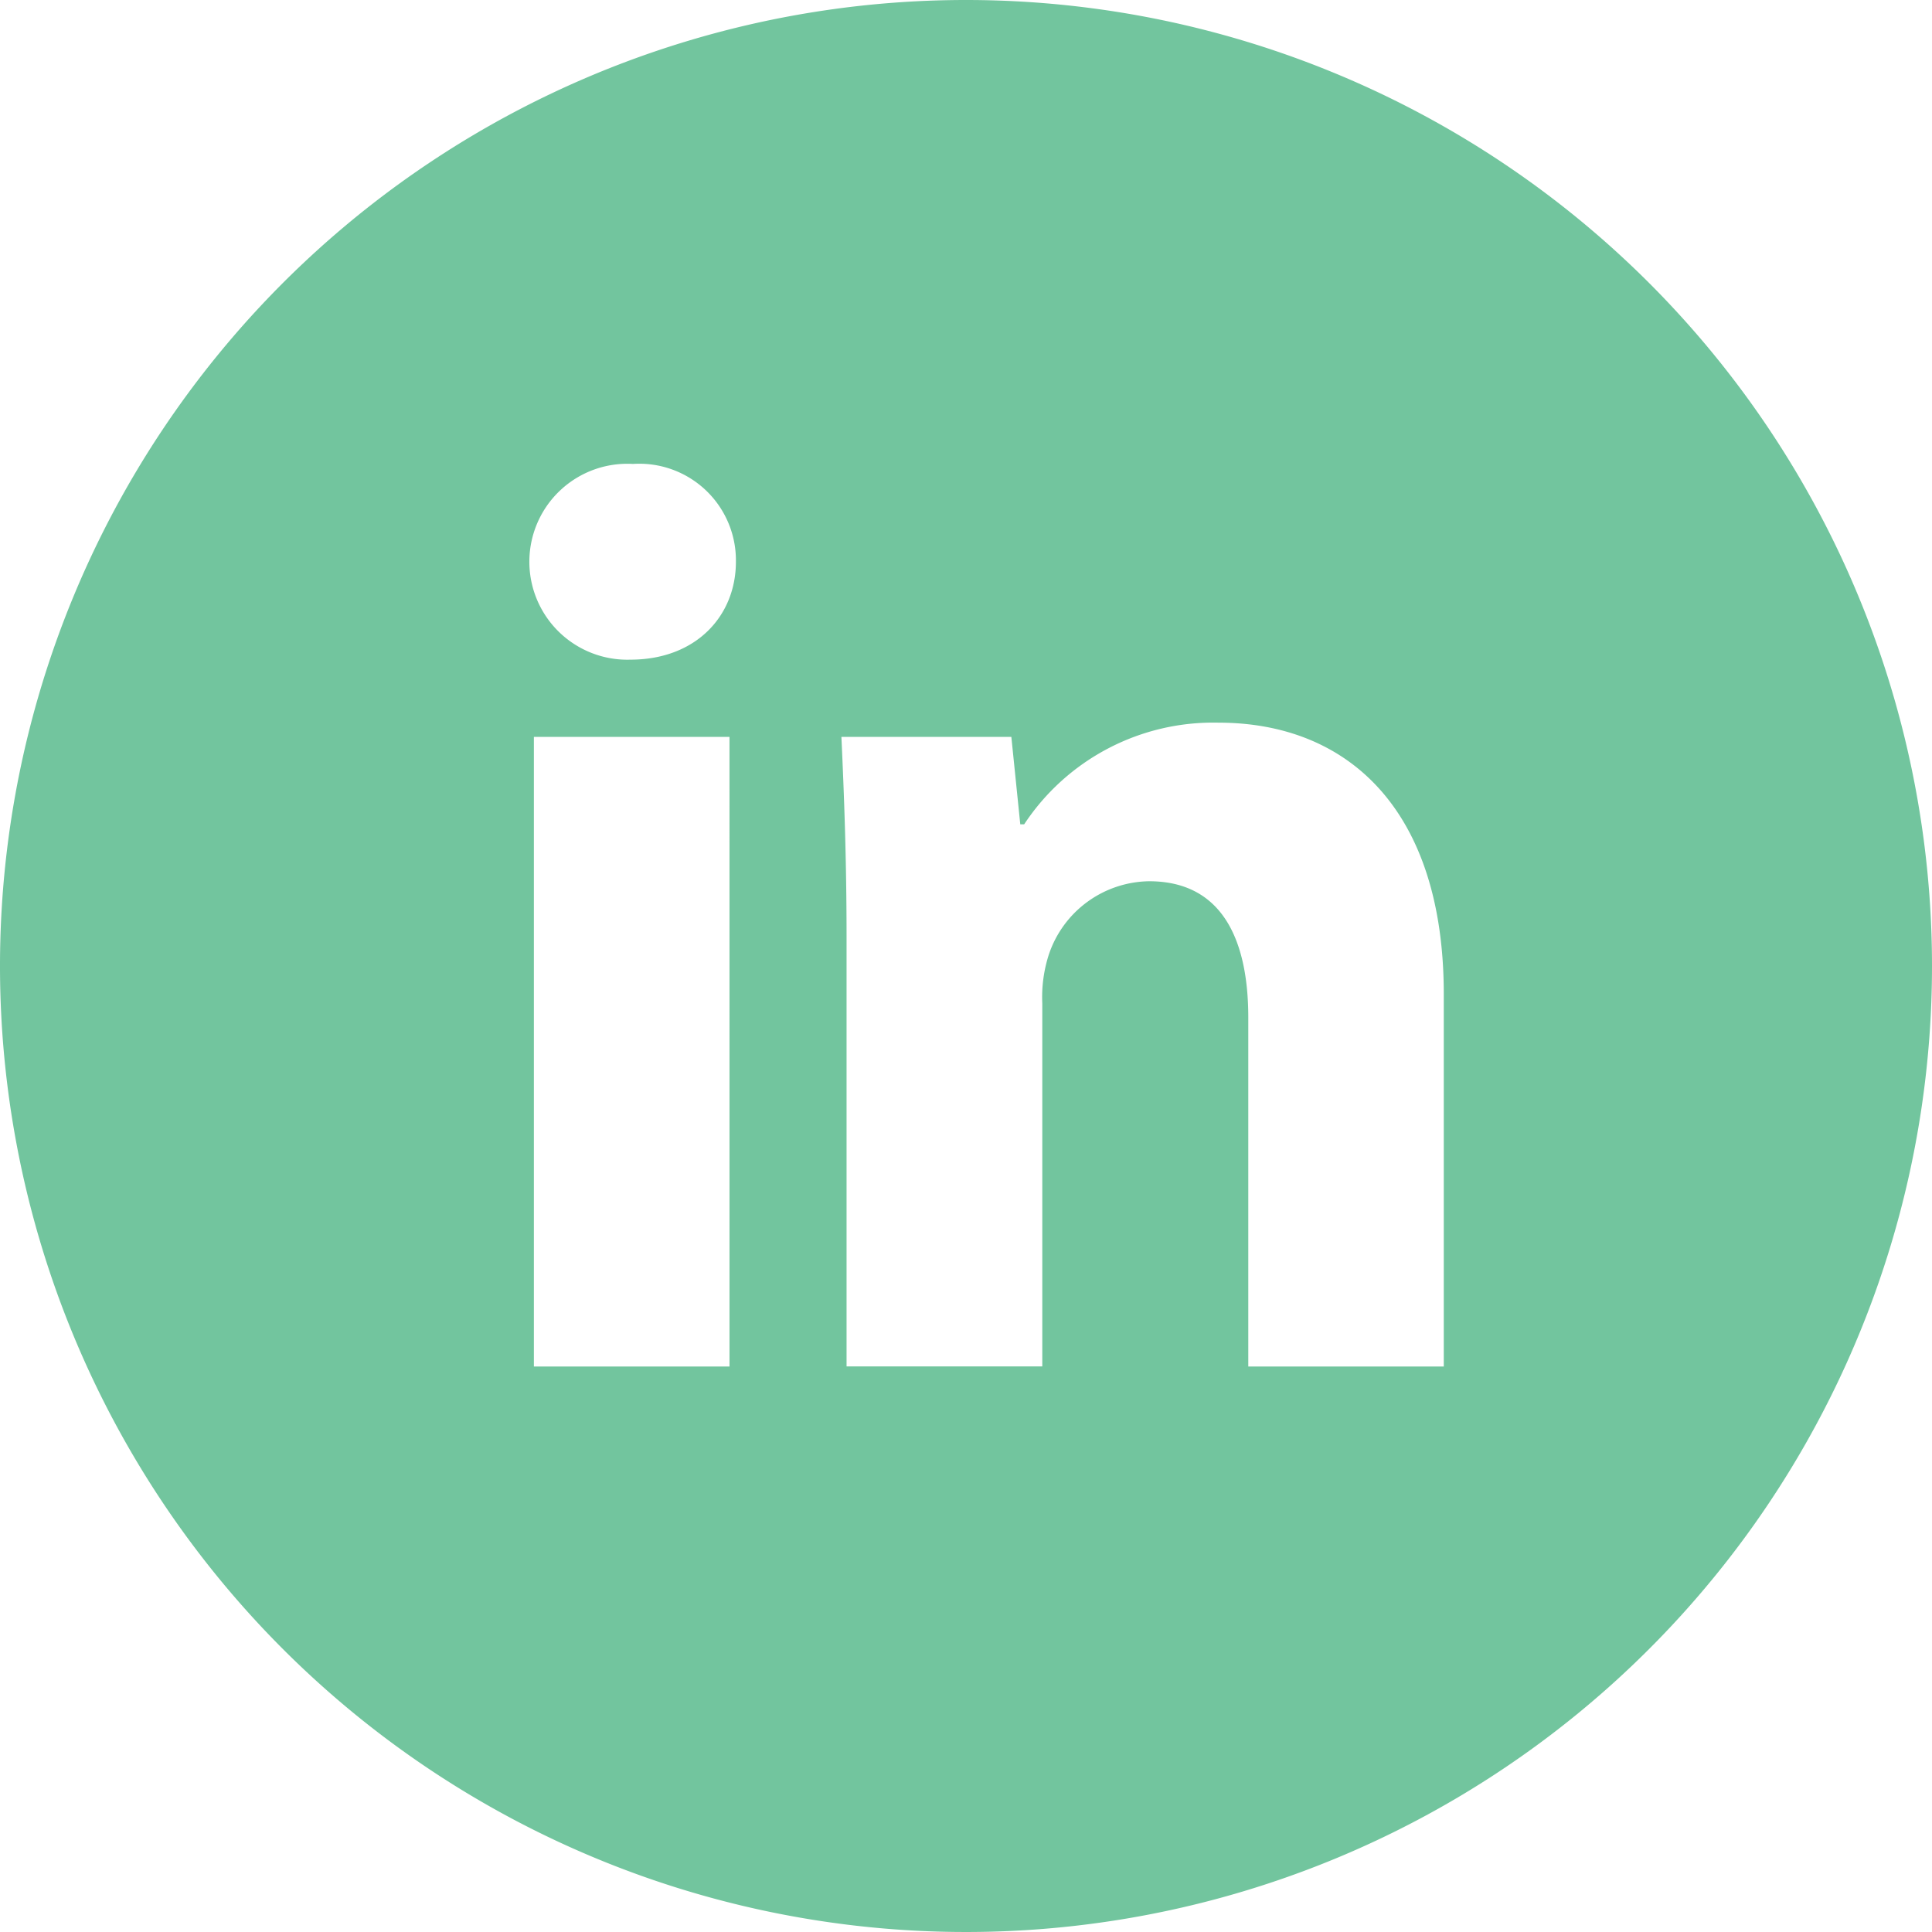
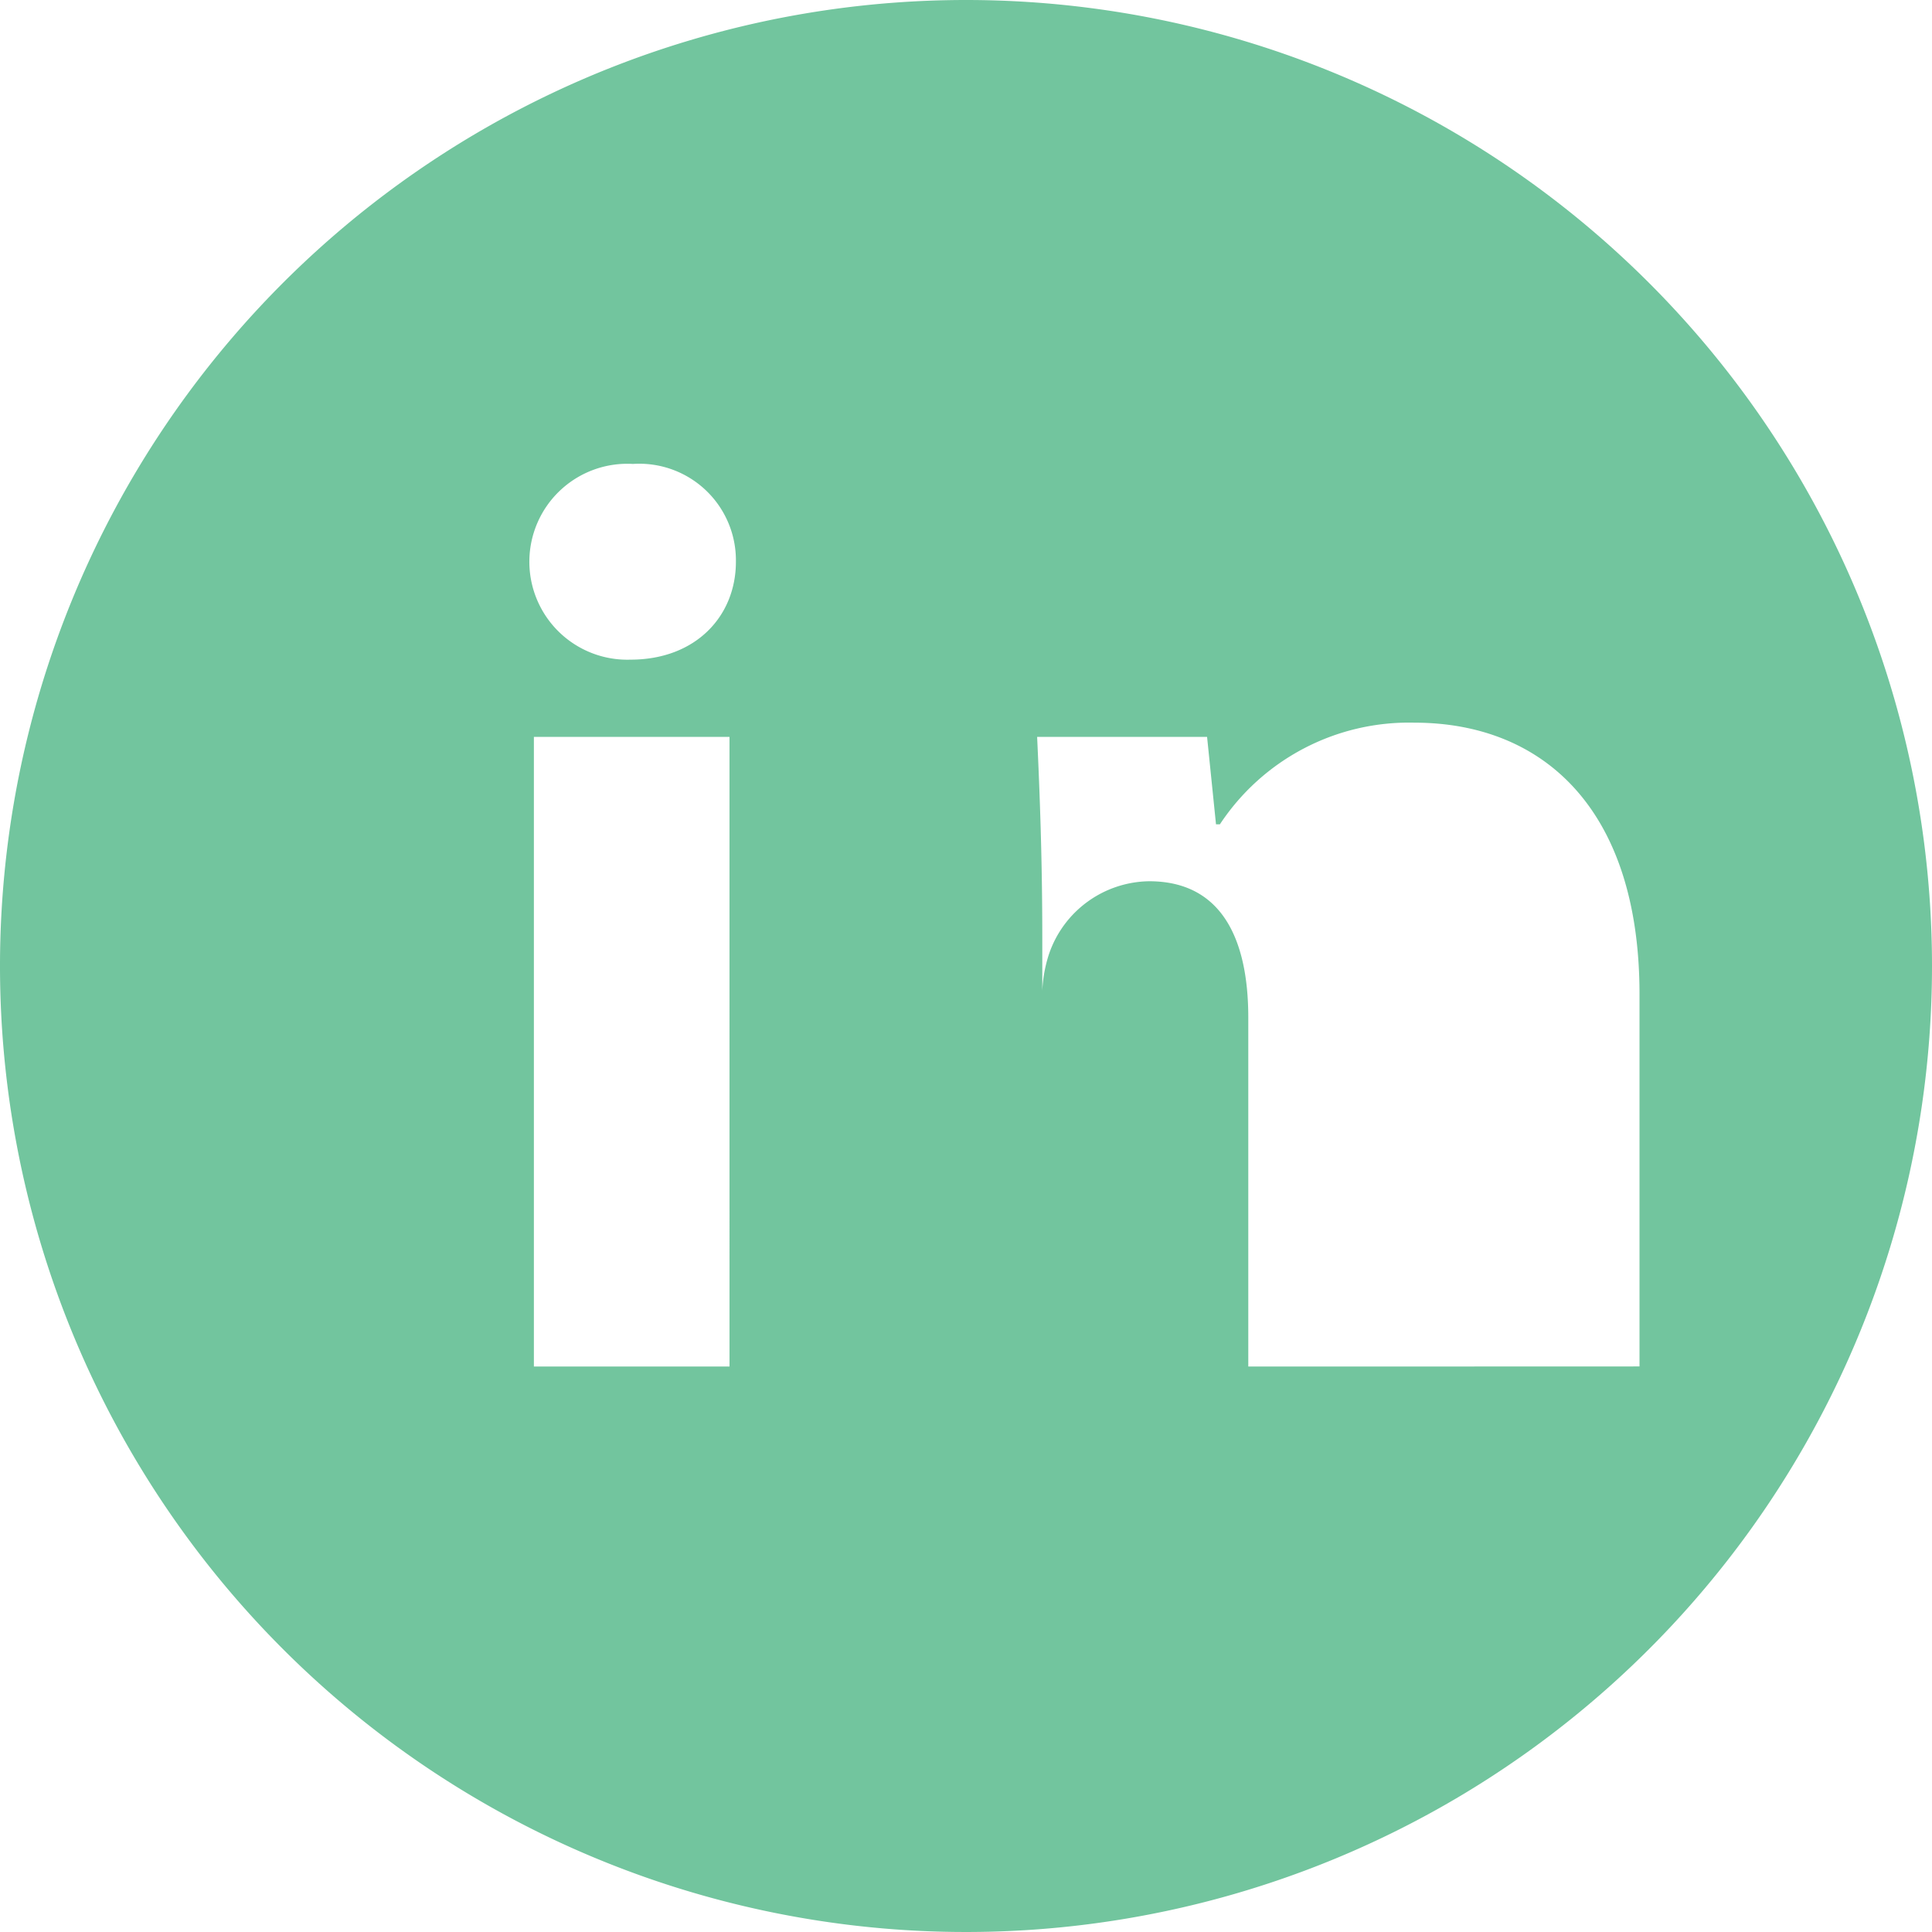
<svg xmlns="http://www.w3.org/2000/svg" width="91.8" height="91.8" viewBox="0 0 91.8 91.8">
-   <path id="linkedin-with-circle" d="M46.545.64a45.9,45.9,0,1,0,45.9,45.9A45.9,45.9,0,0,0,46.545.64ZM35.308,65.57H26.013V35.654h9.294ZM30.6,31.984a4.655,4.655,0,1,1,.12-9.3,4.591,4.591,0,0,1,4.892,4.644C35.615,29.9,33.721,31.984,30.6,31.984ZM69.258,65.57h-9.3V48.992c0-3.858-1.348-6.479-4.71-6.479a5.1,5.1,0,0,0-4.767,3.482,6.593,6.593,0,0,0-.311,2.325V65.567h-9.3V45.2c0-3.736-.12-6.856-.245-9.546h8.075l.424,4.154h.185a10.761,10.761,0,0,1,9.238-4.83c6.115,0,10.7,4.1,10.7,12.9V65.567Z" transform="translate(-0.645 -0.64)" fill="#72c59e" />
+   <path id="linkedin-with-circle" d="M46.545.64a45.9,45.9,0,1,0,45.9,45.9A45.9,45.9,0,0,0,46.545.64ZM35.308,65.57H26.013V35.654h9.294ZM30.6,31.984a4.655,4.655,0,1,1,.12-9.3,4.591,4.591,0,0,1,4.892,4.644C35.615,29.9,33.721,31.984,30.6,31.984ZM69.258,65.57h-9.3V48.992c0-3.858-1.348-6.479-4.71-6.479a5.1,5.1,0,0,0-4.767,3.482,6.593,6.593,0,0,0-.311,2.325V65.567V45.2c0-3.736-.12-6.856-.245-9.546h8.075l.424,4.154h.185a10.761,10.761,0,0,1,9.238-4.83c6.115,0,10.7,4.1,10.7,12.9V65.567Z" transform="translate(-0.645 -0.64)" fill="#72c59e" />
</svg>